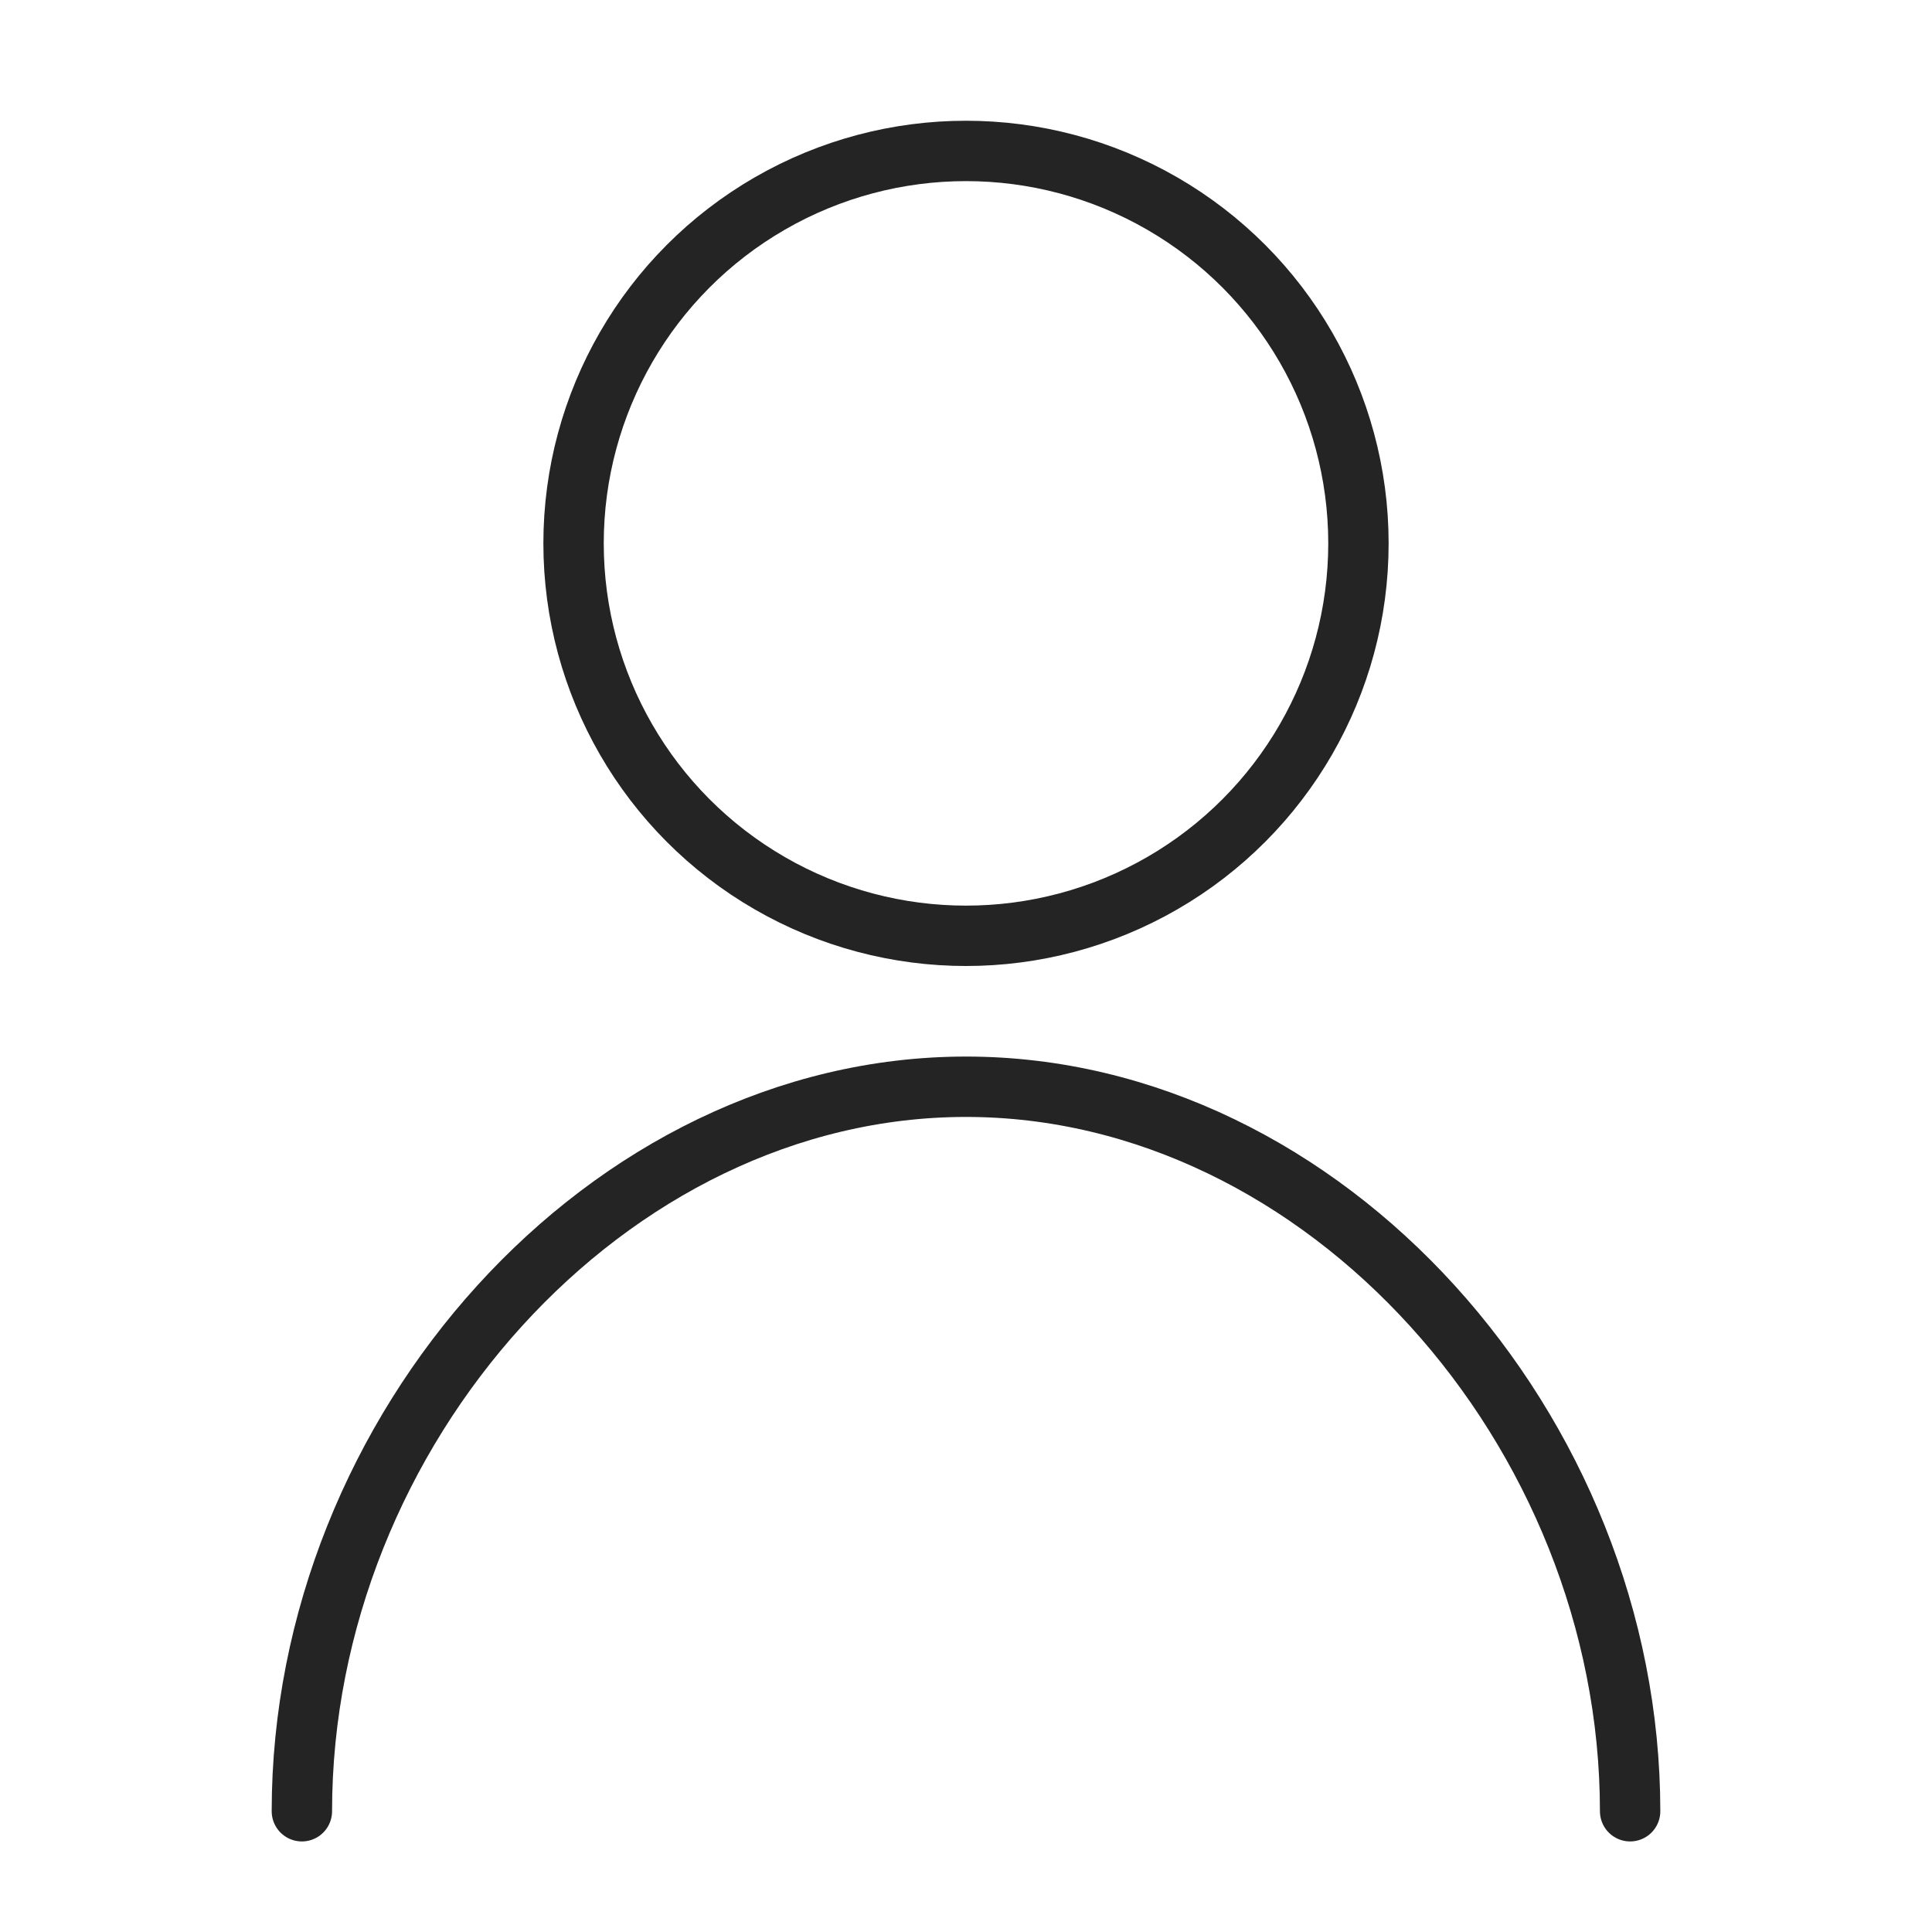
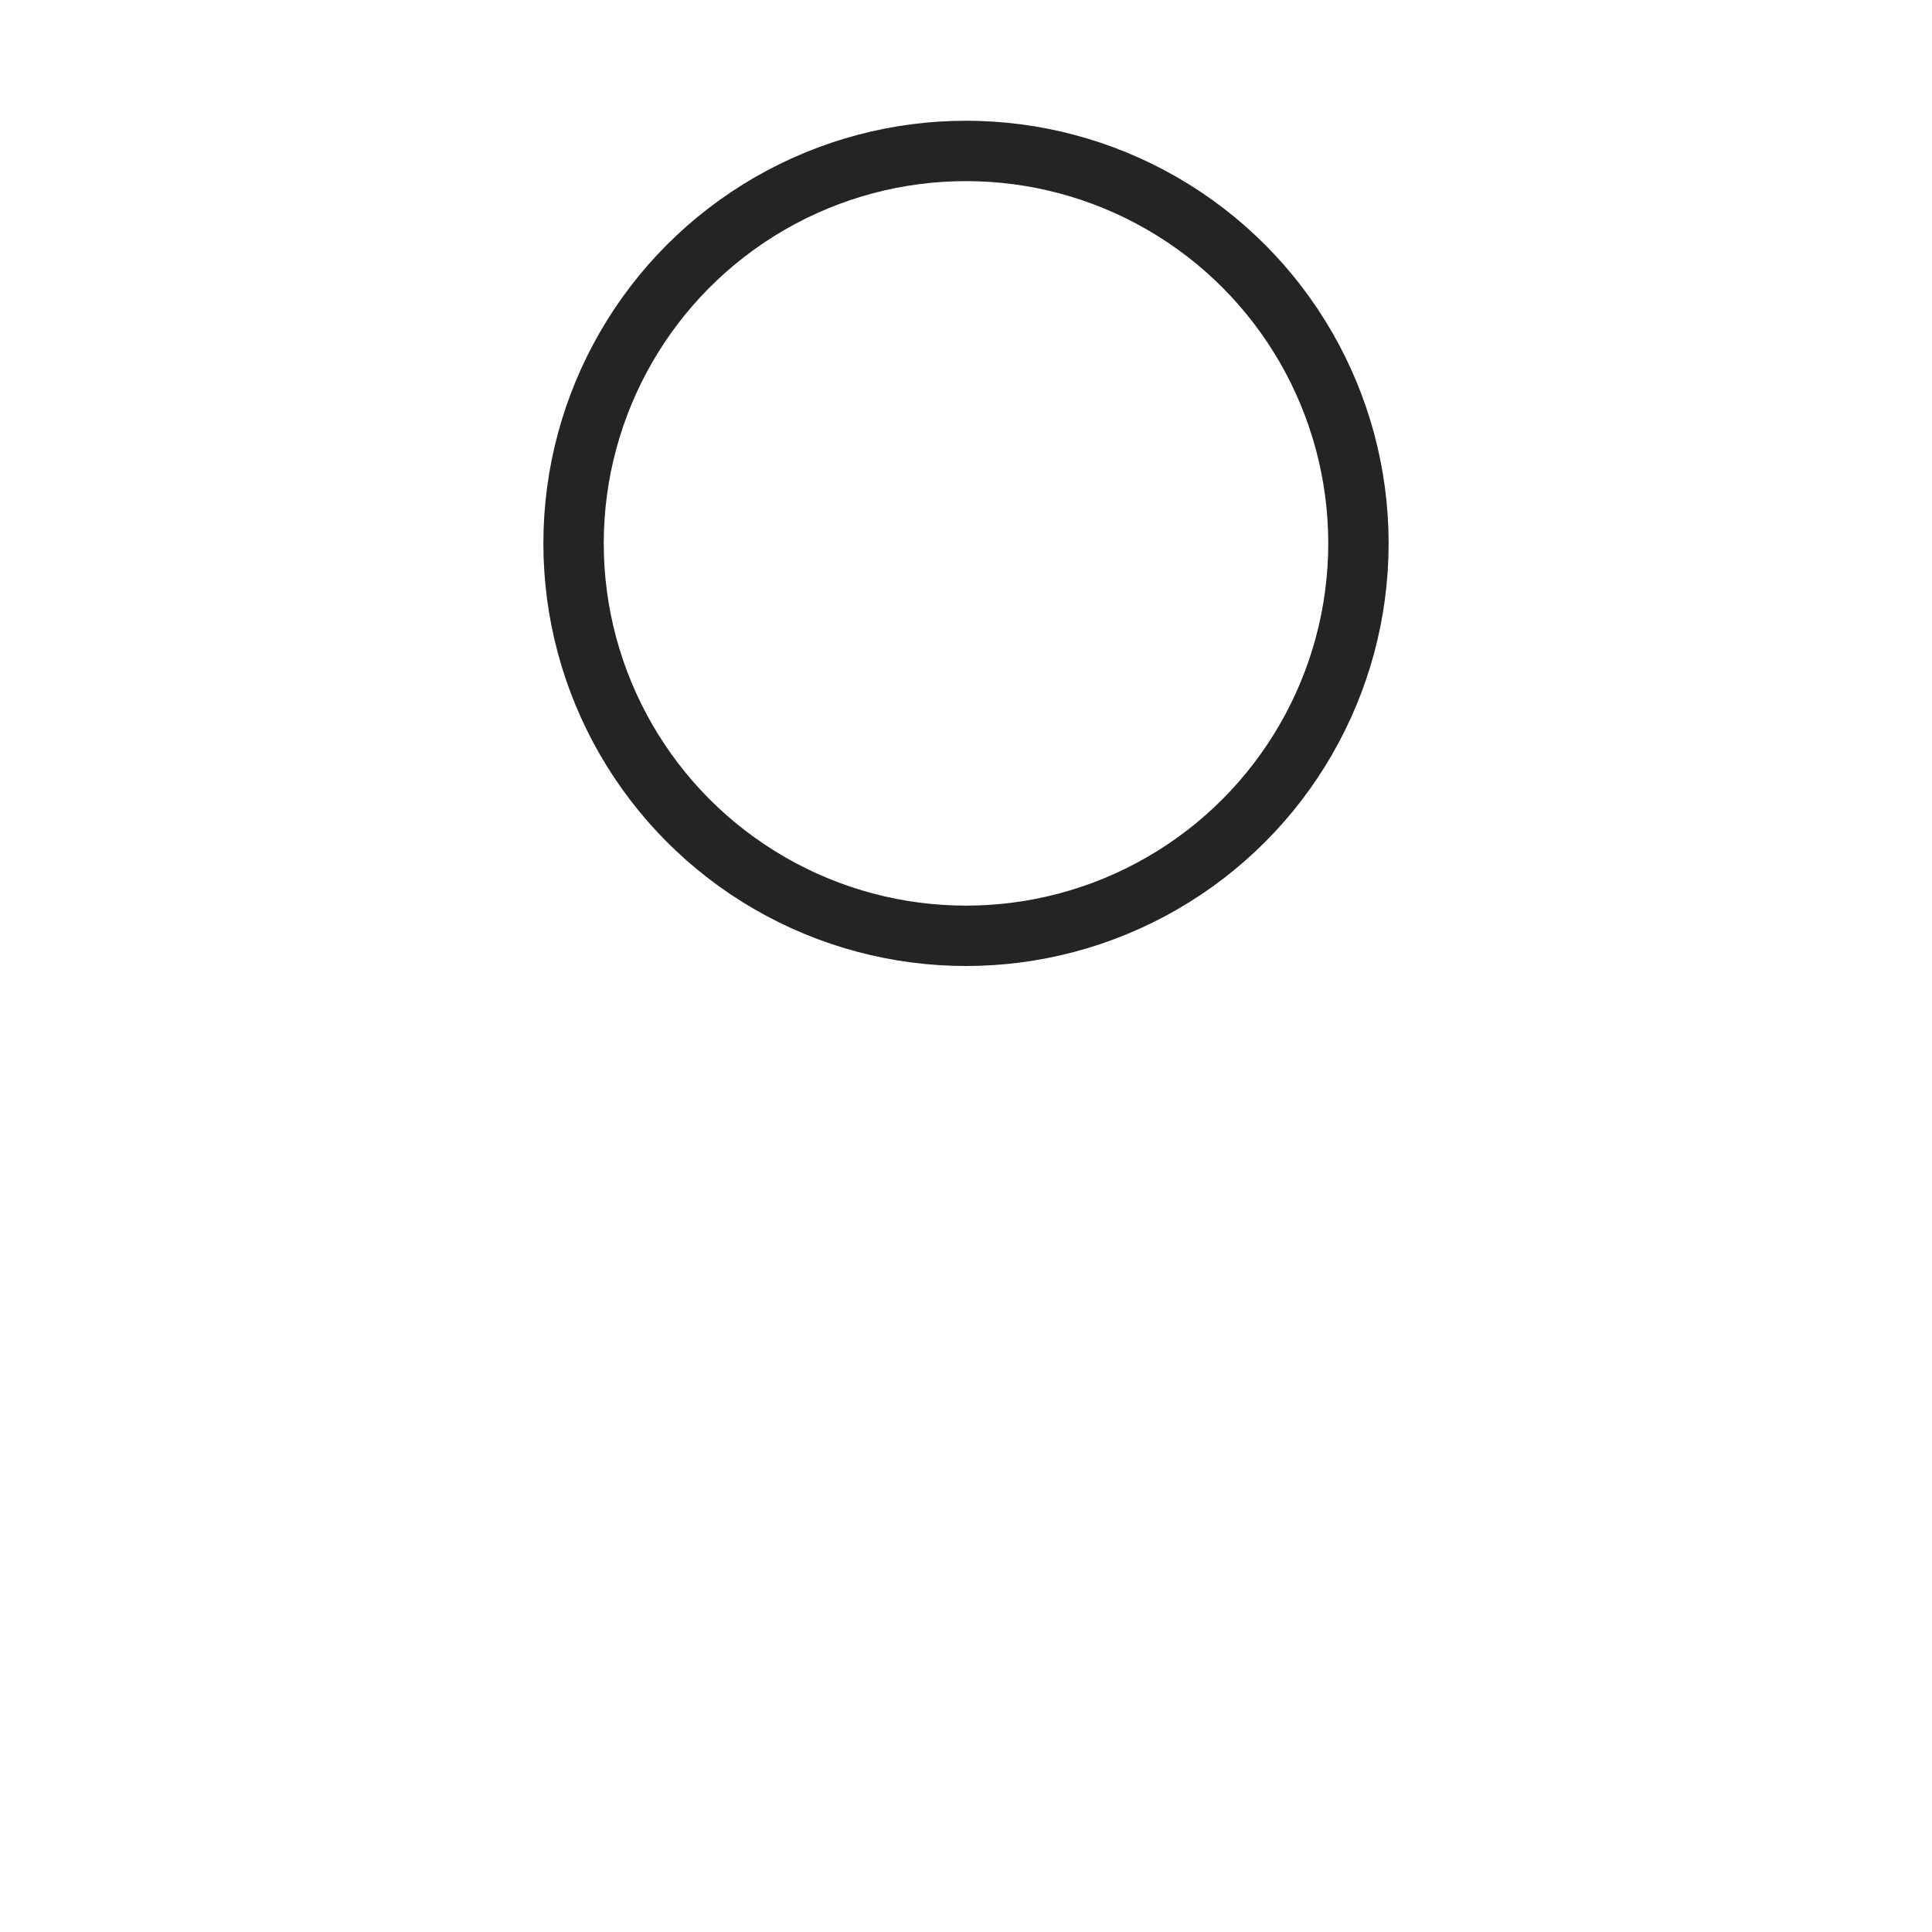
<svg xmlns="http://www.w3.org/2000/svg" width="32" height="32" viewBox="0 0 32 32" fill="none">
  <circle cx="16" cy="9" r="6.5" stroke="#242424" />
-   <path d="M27 30C27 23.685 21.942 18 16 18C10.059 18 5 23.685 5 30" stroke="#242424" stroke-linecap="round" />
</svg>